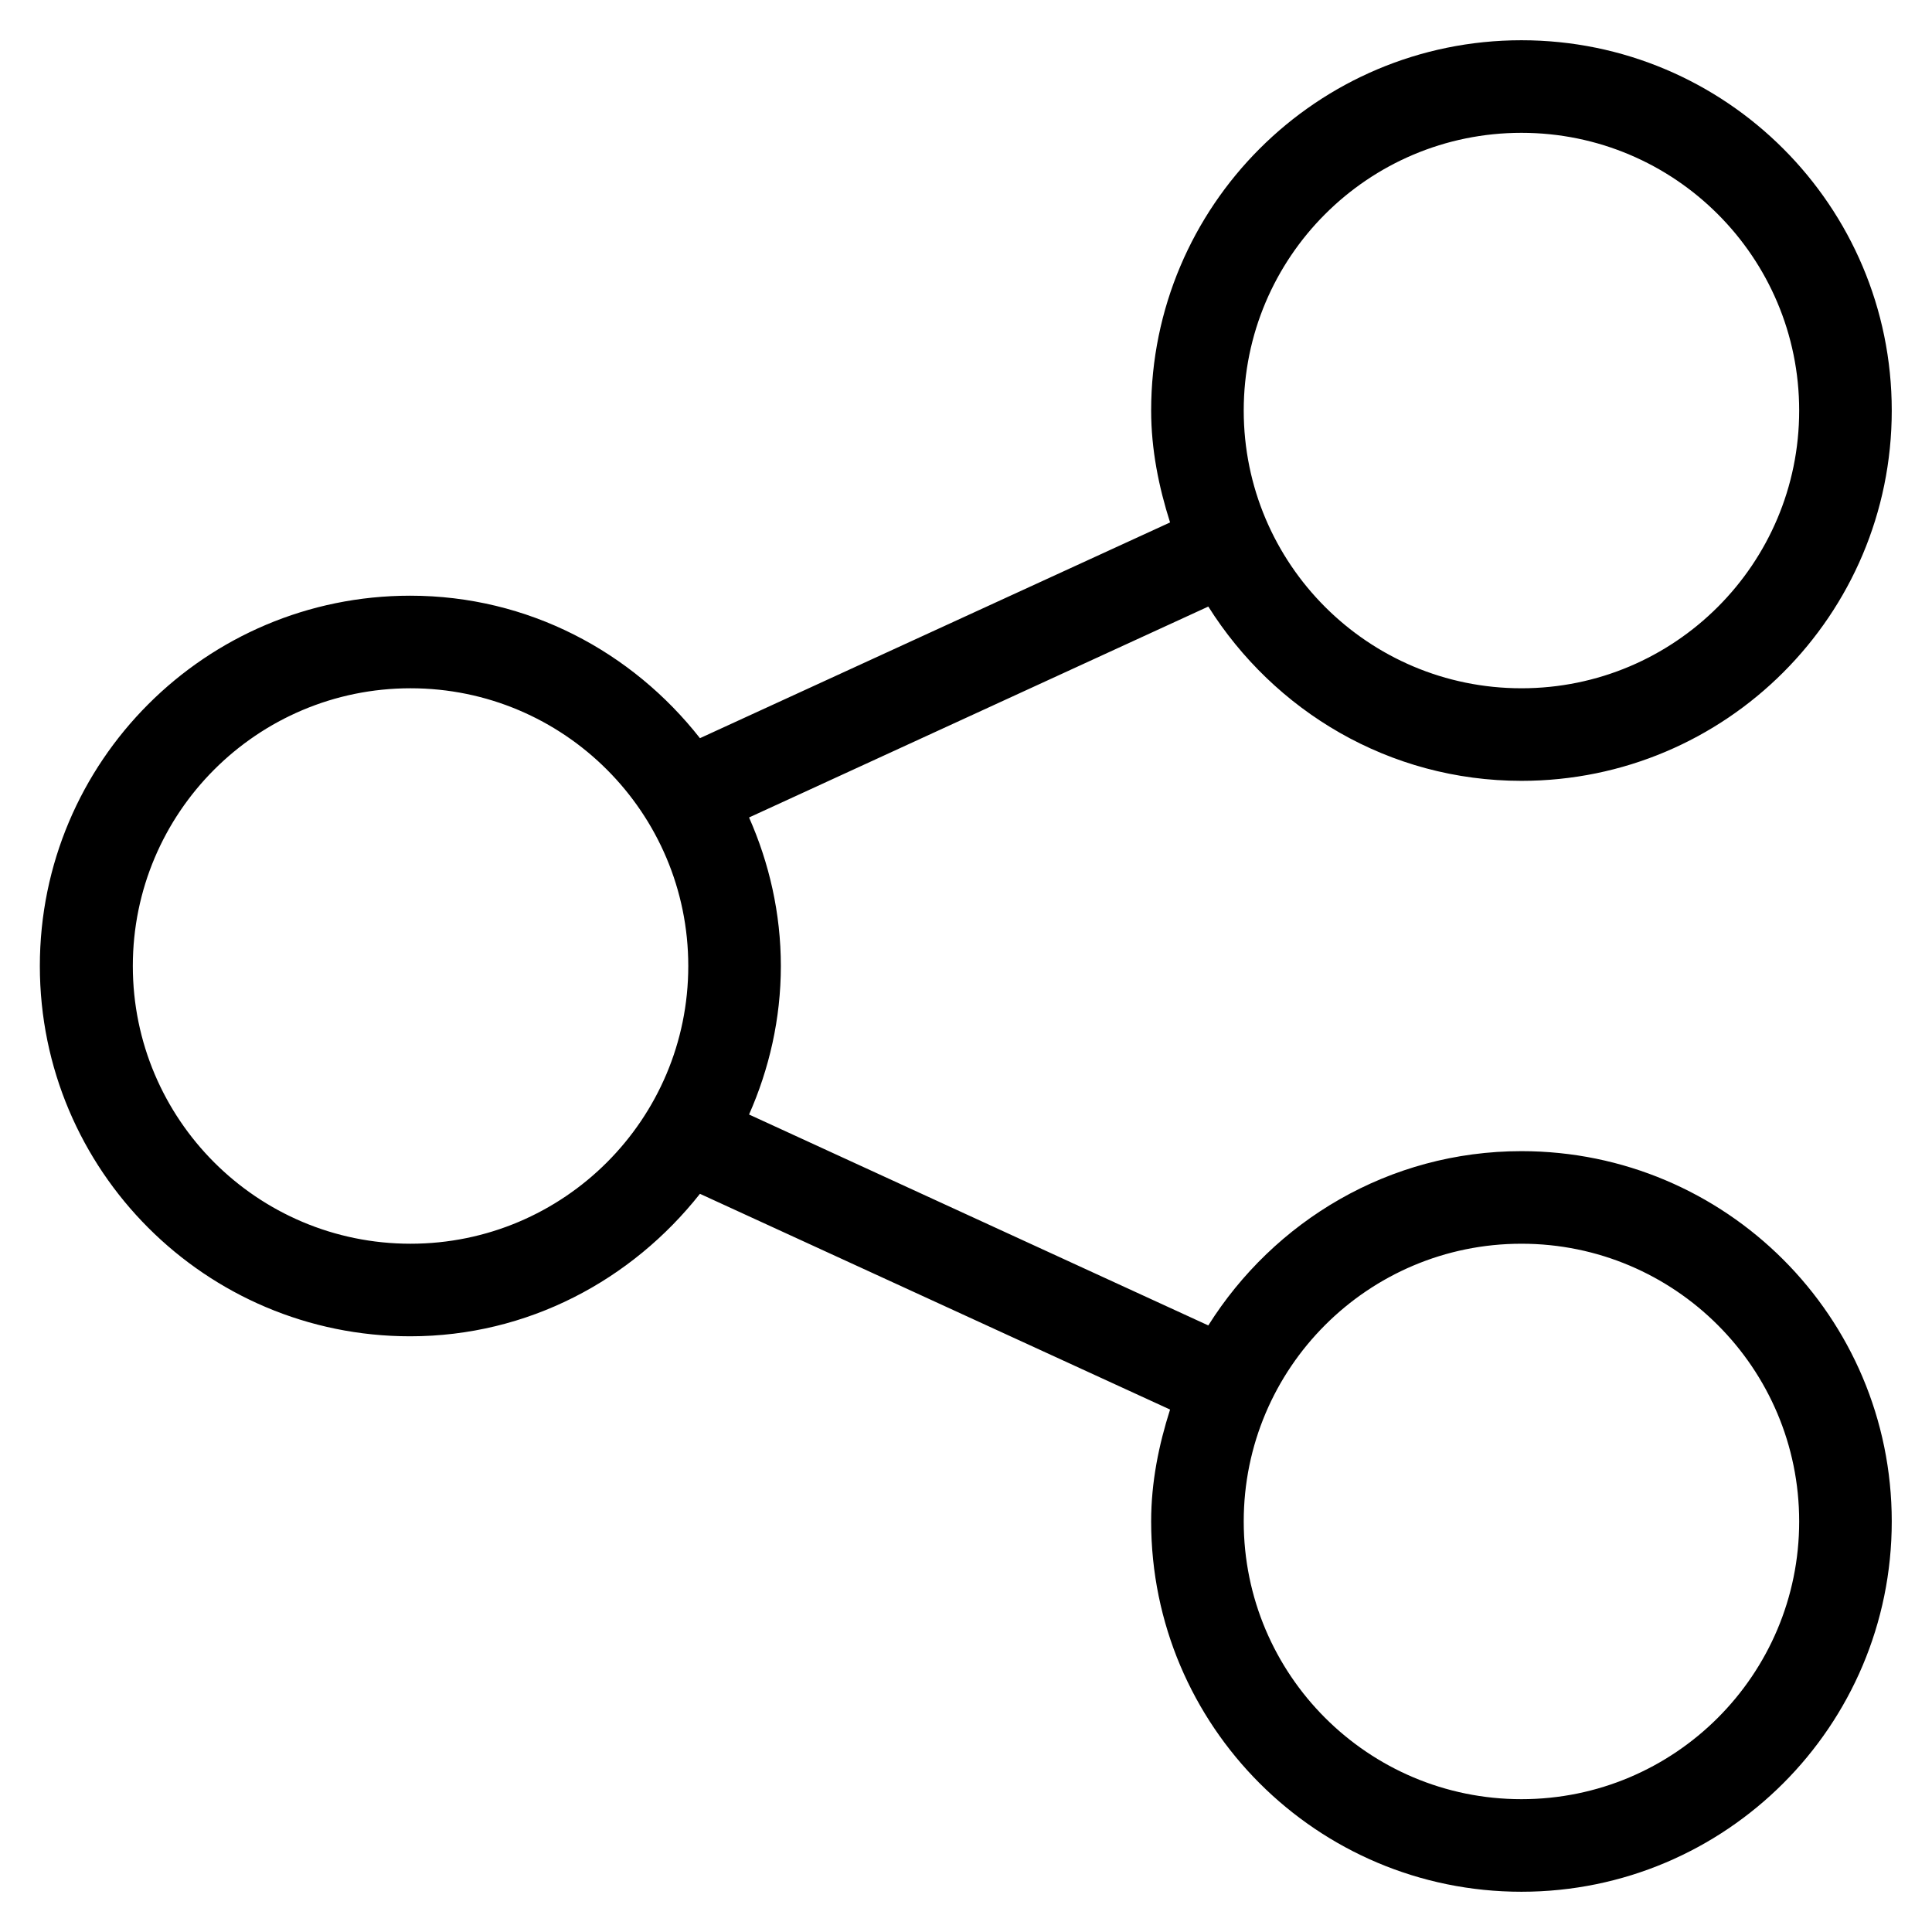
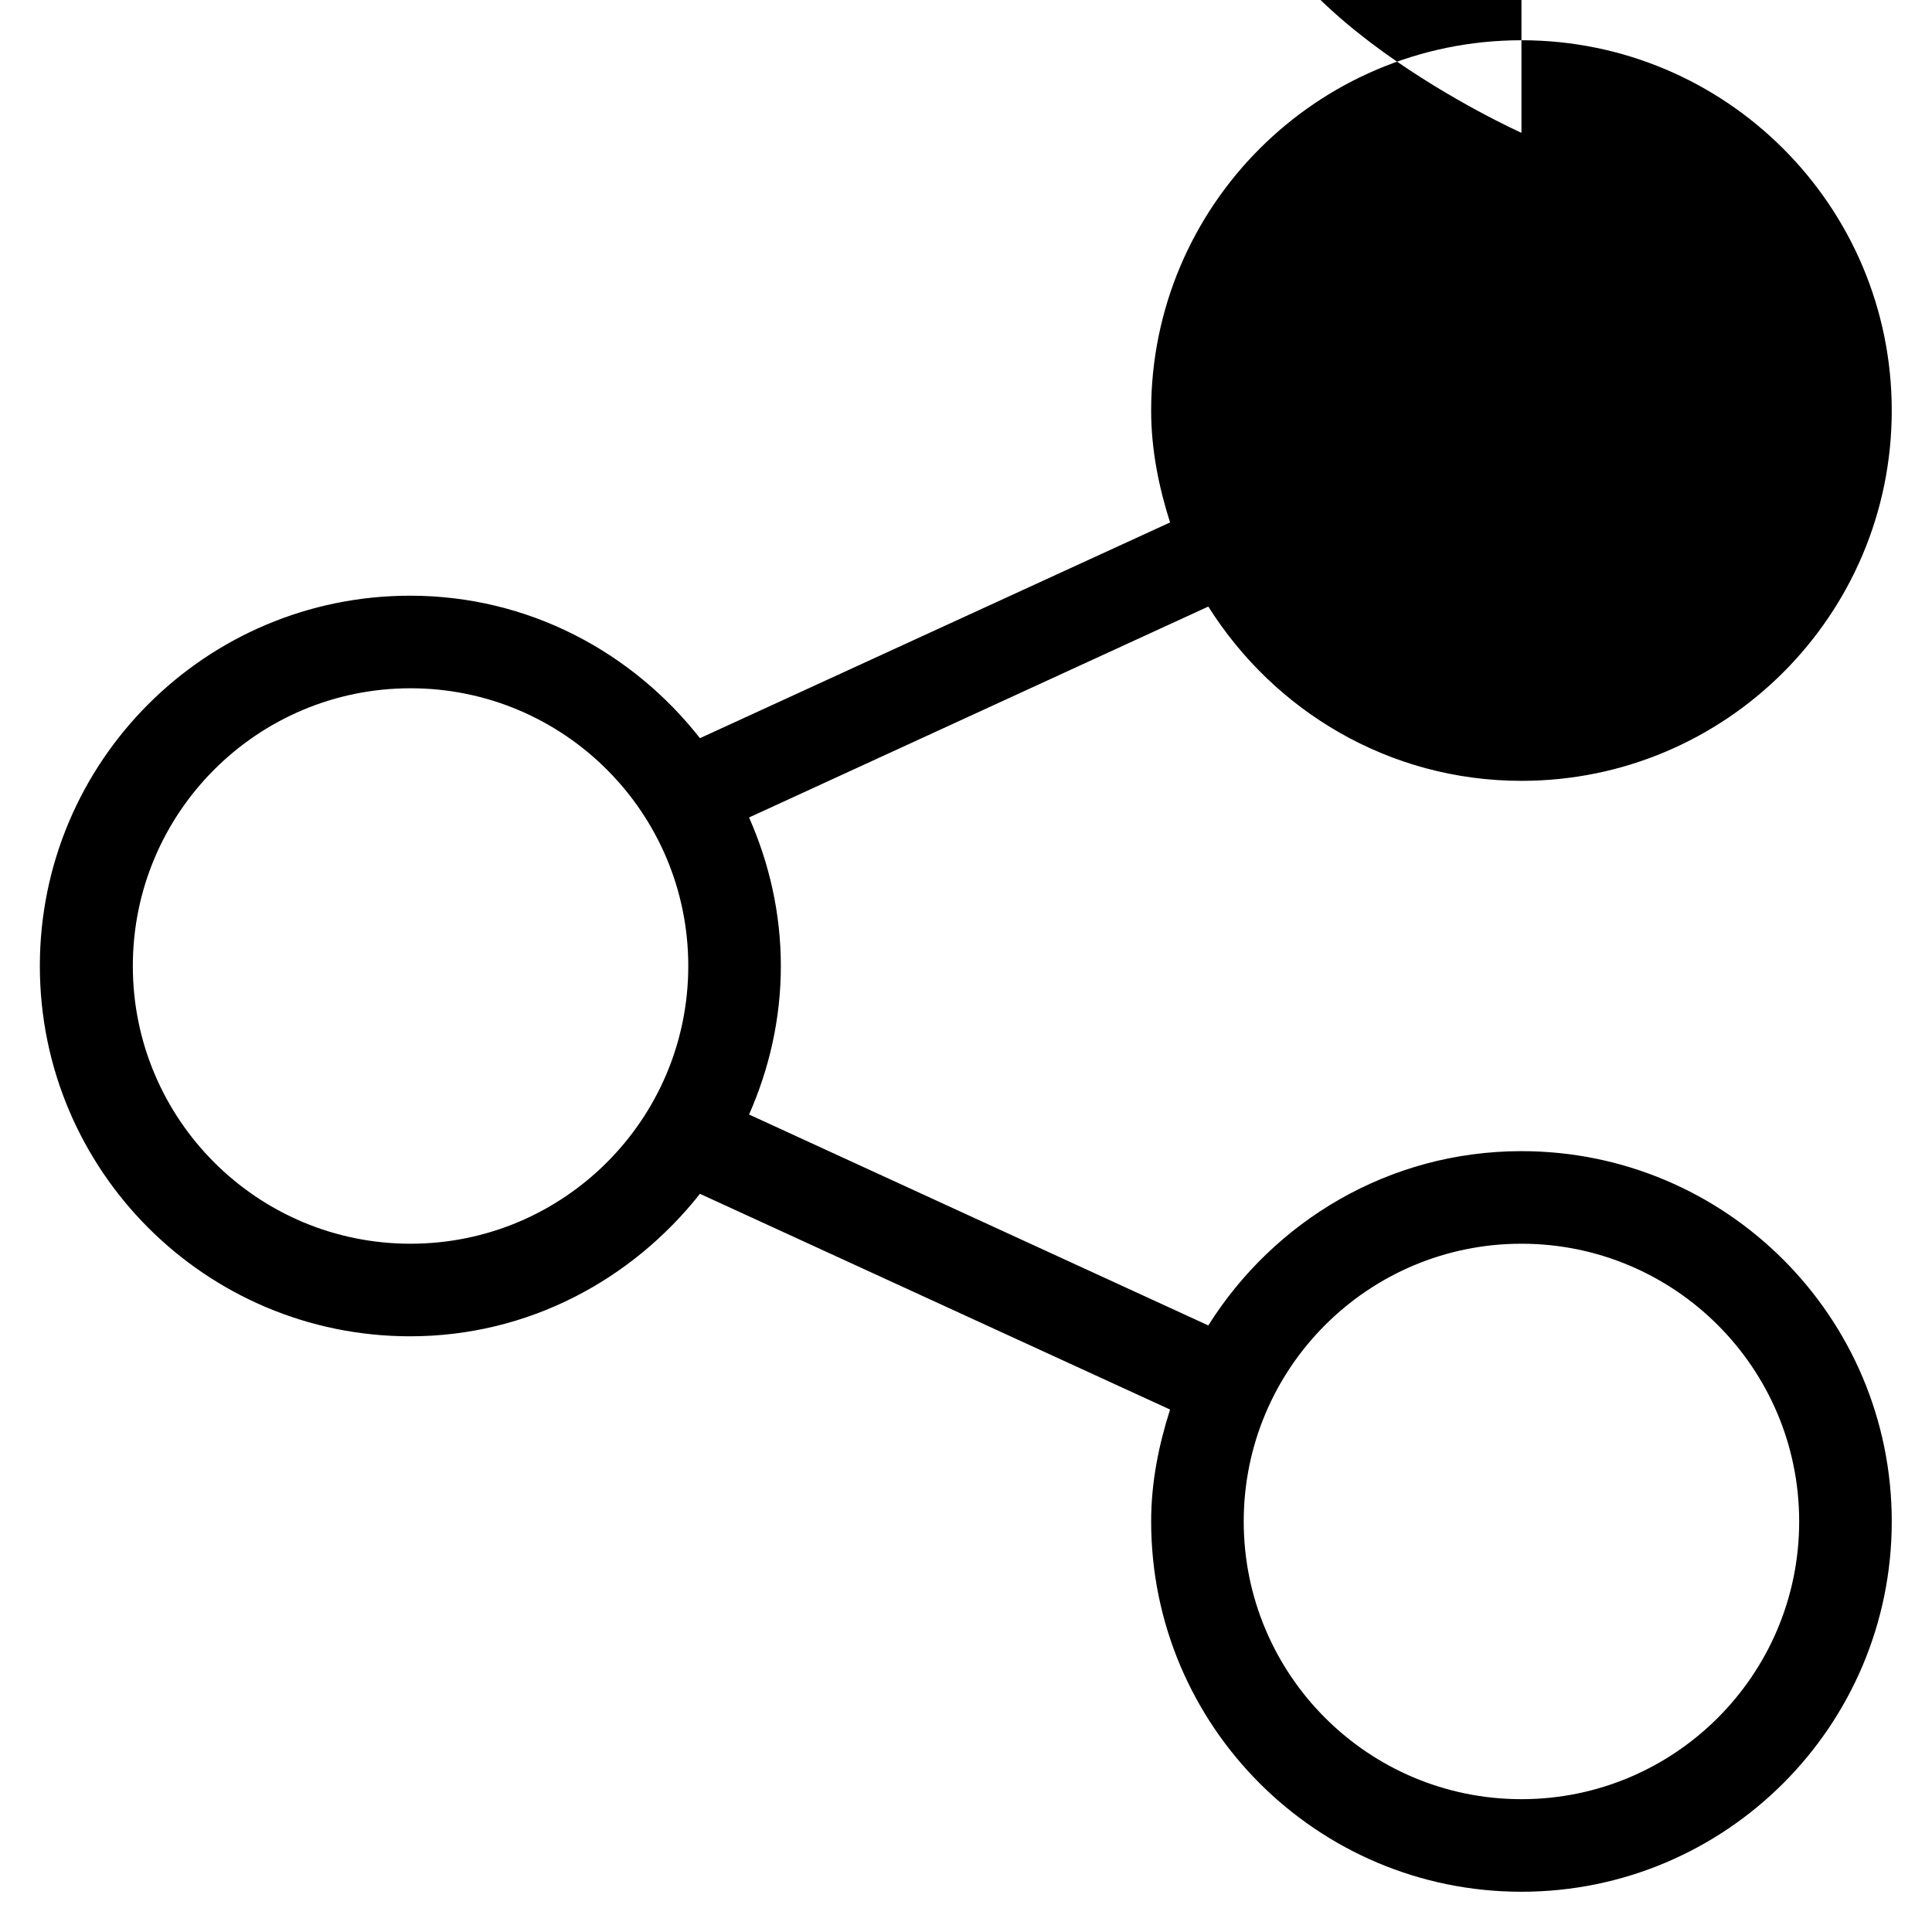
<svg xmlns="http://www.w3.org/2000/svg" id="a" viewBox="0 0 48 48">
  <g id="b">
-     <path d="m37.8,28.6c-3.29,0-6.15,1.74-7.78,4.33l-11.41-5.24c.5-1.13.79-2.38.79-3.69s-.29-2.56-.79-3.69l11.41-5.24c1.63,2.59,4.49,4.33,7.78,4.33,5.08,0,9.2-4.12,9.2-9.2,0-5.08-4.12-9.2-9.2-9.2s-9.2,4.12-9.2,9.2c0,.97.19,1.9.47,2.78l-11.68,5.36c-1.68-2.14-4.26-3.54-7.2-3.54-5.08,0-9.2,4.12-9.2,9.2s4.12,9.2,9.2,9.2c2.93,0,5.51-1.4,7.2-3.54l11.68,5.36c-.28.88-.47,1.8-.47,2.78,0,5.08,4.12,9.2,9.2,9.2,5.08,0,9.2-4.12,9.2-9.2,0-5.08-4.12-9.2-9.2-9.2Zm0-25.3c3.81,0,6.9,3.09,6.9,6.9,0,3.81-3.09,6.9-6.9,6.9s-6.9-3.09-6.9-6.9,3.09-6.9,6.9-6.9ZM10.2,30.9c-3.81,0-6.9-3.09-6.9-6.9s3.09-6.9,6.9-6.9c3.81,0,6.9,3.09,6.9,6.9,0,3.81-3.09,6.9-6.9,6.9Zm27.6,13.8c-3.81,0-6.9-3.09-6.9-6.9s3.09-6.9,6.9-6.9c3.81,0,6.9,3.09,6.9,6.9,0,3.81-3.09,6.9-6.9,6.9Z" />
+     <path d="m37.8,28.6c-3.29,0-6.15,1.74-7.78,4.33l-11.41-5.24c.5-1.13.79-2.38.79-3.69s-.29-2.56-.79-3.69l11.41-5.24c1.63,2.59,4.49,4.33,7.78,4.33,5.08,0,9.2-4.12,9.2-9.2,0-5.08-4.12-9.2-9.2-9.2s-9.2,4.12-9.2,9.2c0,.97.19,1.9.47,2.78l-11.68,5.36c-1.68-2.14-4.26-3.54-7.2-3.54-5.08,0-9.2,4.12-9.2,9.2s4.12,9.2,9.2,9.2c2.93,0,5.51-1.4,7.2-3.54l11.68,5.36c-.28.88-.47,1.8-.47,2.78,0,5.08,4.12,9.2,9.2,9.2,5.08,0,9.2-4.12,9.2-9.2,0-5.08-4.12-9.2-9.2-9.2Zm0-25.3s-6.9-3.09-6.9-6.9,3.09-6.9,6.9-6.9ZM10.2,30.9c-3.81,0-6.9-3.09-6.9-6.9s3.09-6.9,6.9-6.9c3.81,0,6.9,3.09,6.9,6.9,0,3.81-3.09,6.9-6.9,6.9Zm27.6,13.8c-3.81,0-6.9-3.09-6.9-6.9s3.09-6.9,6.9-6.9c3.81,0,6.9,3.09,6.9,6.9,0,3.81-3.09,6.9-6.9,6.9Z" />
  </g>
</svg>